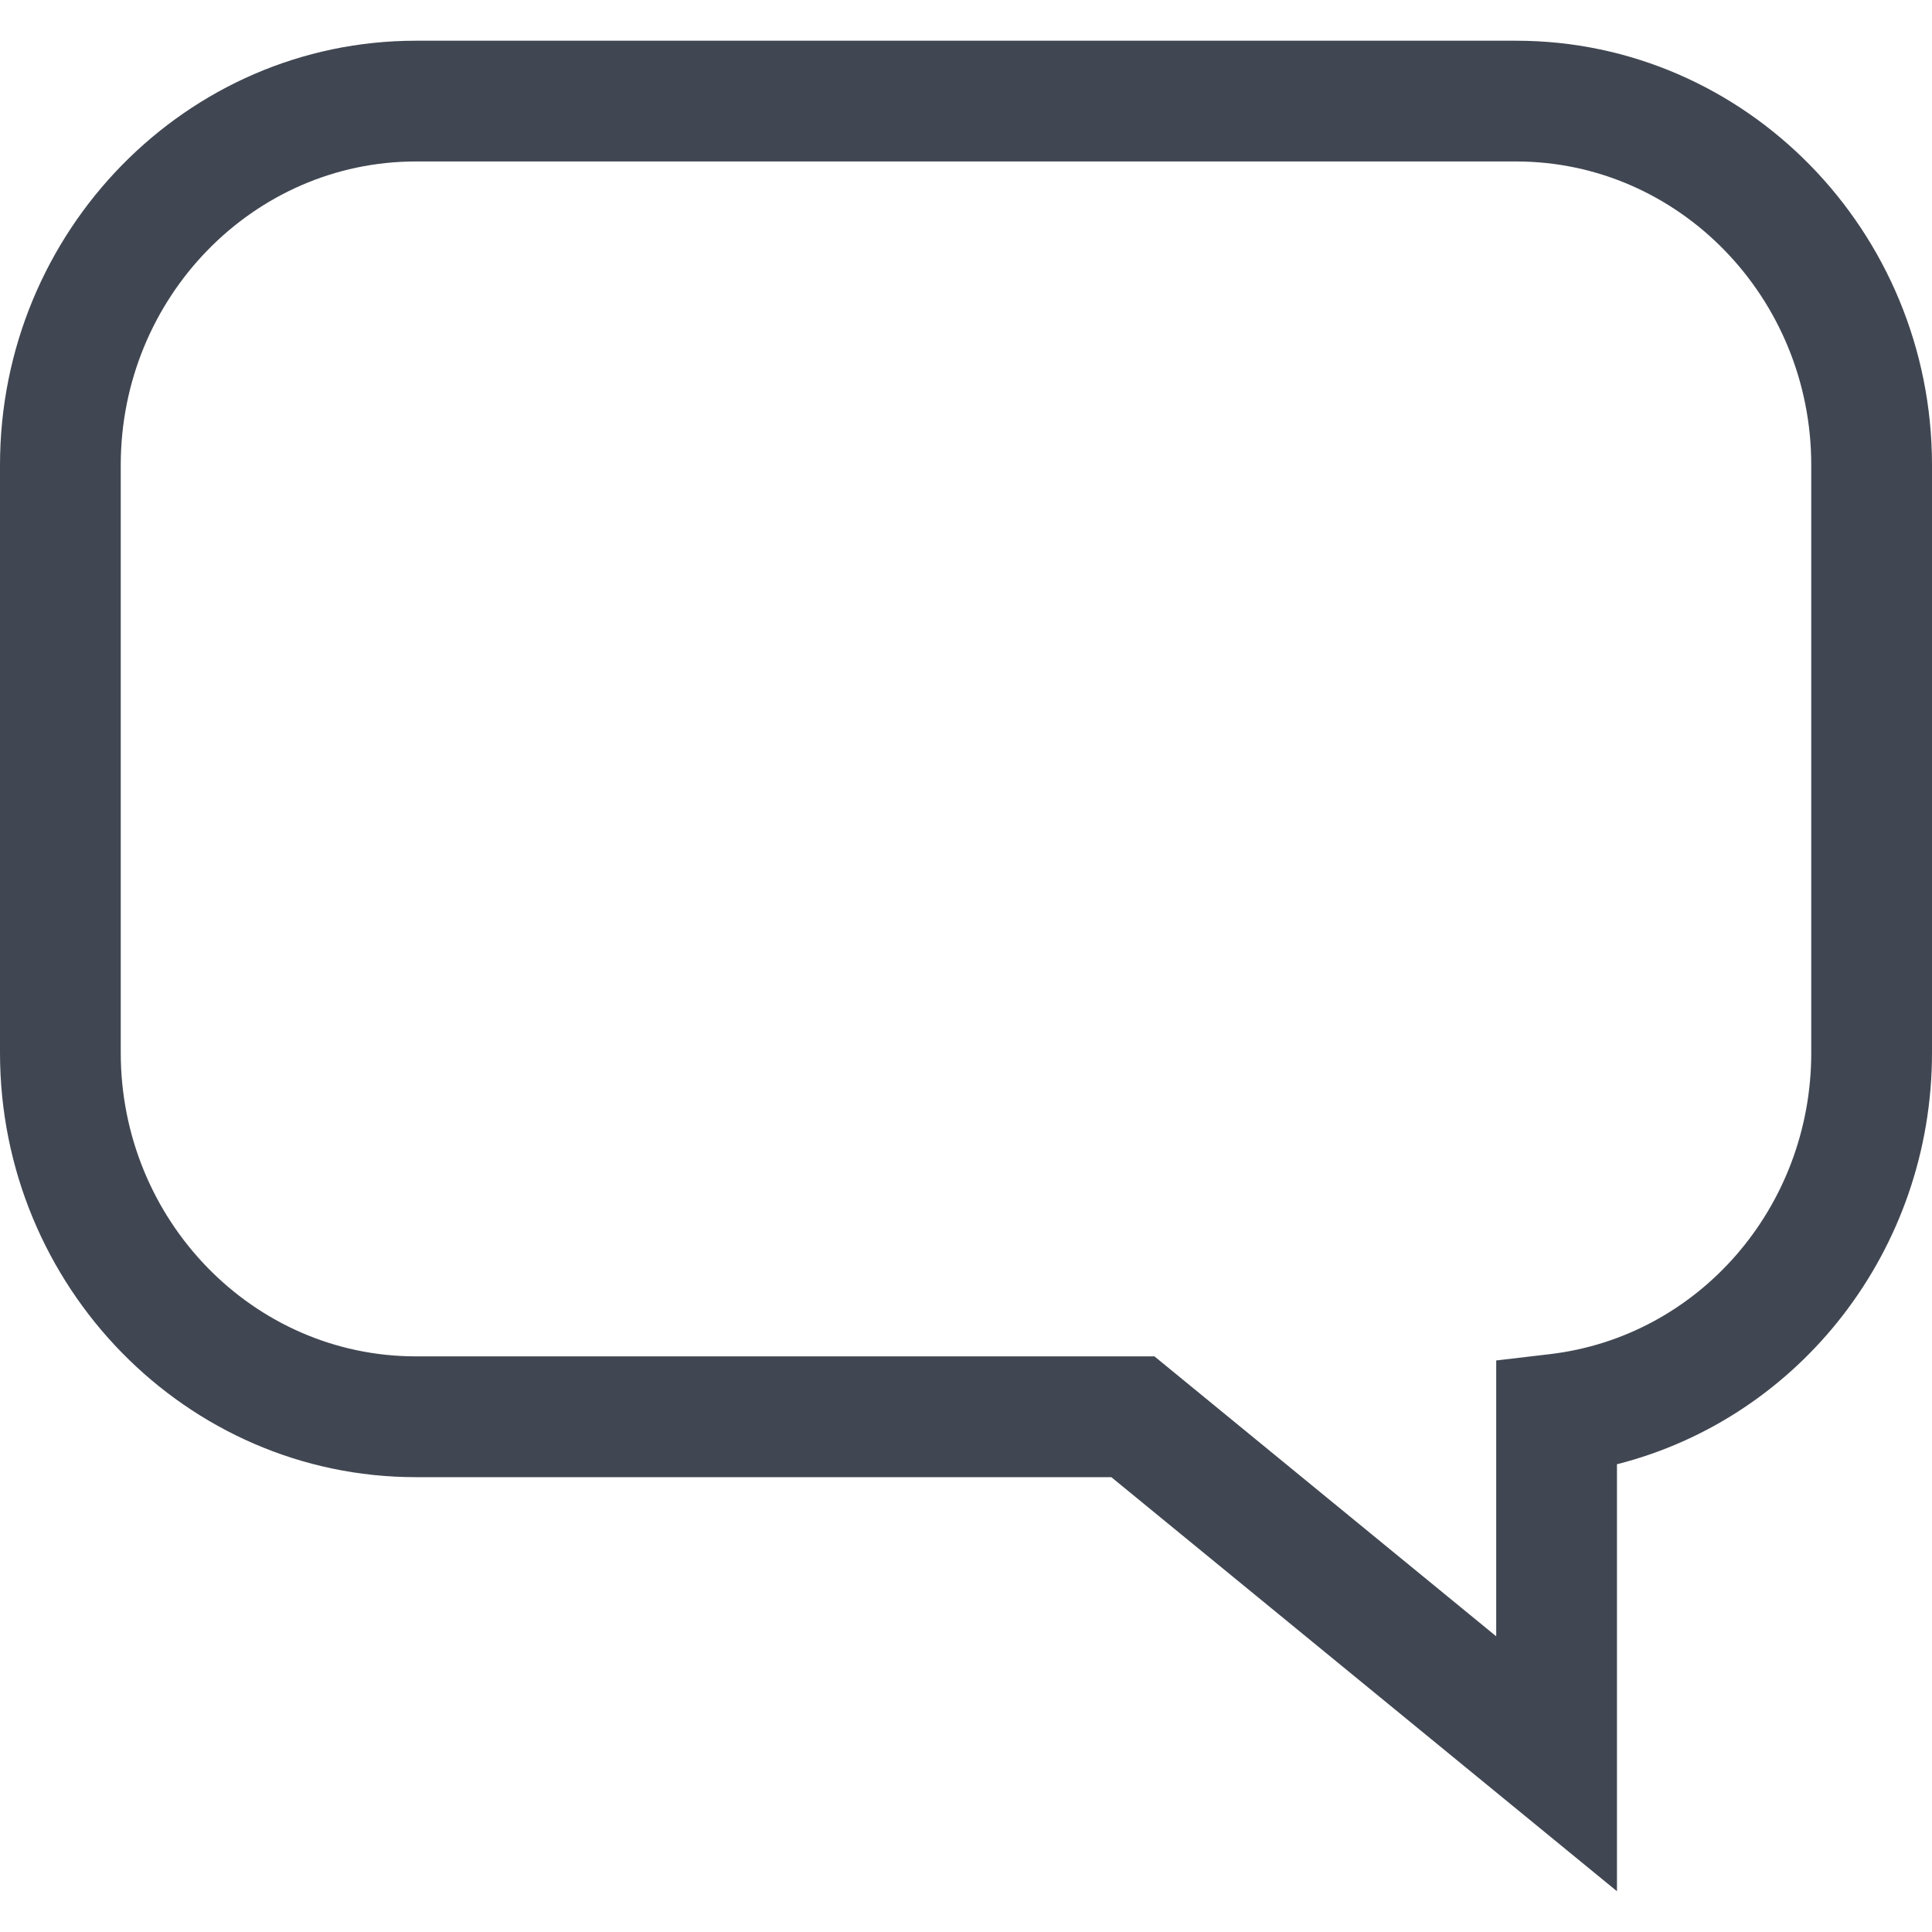
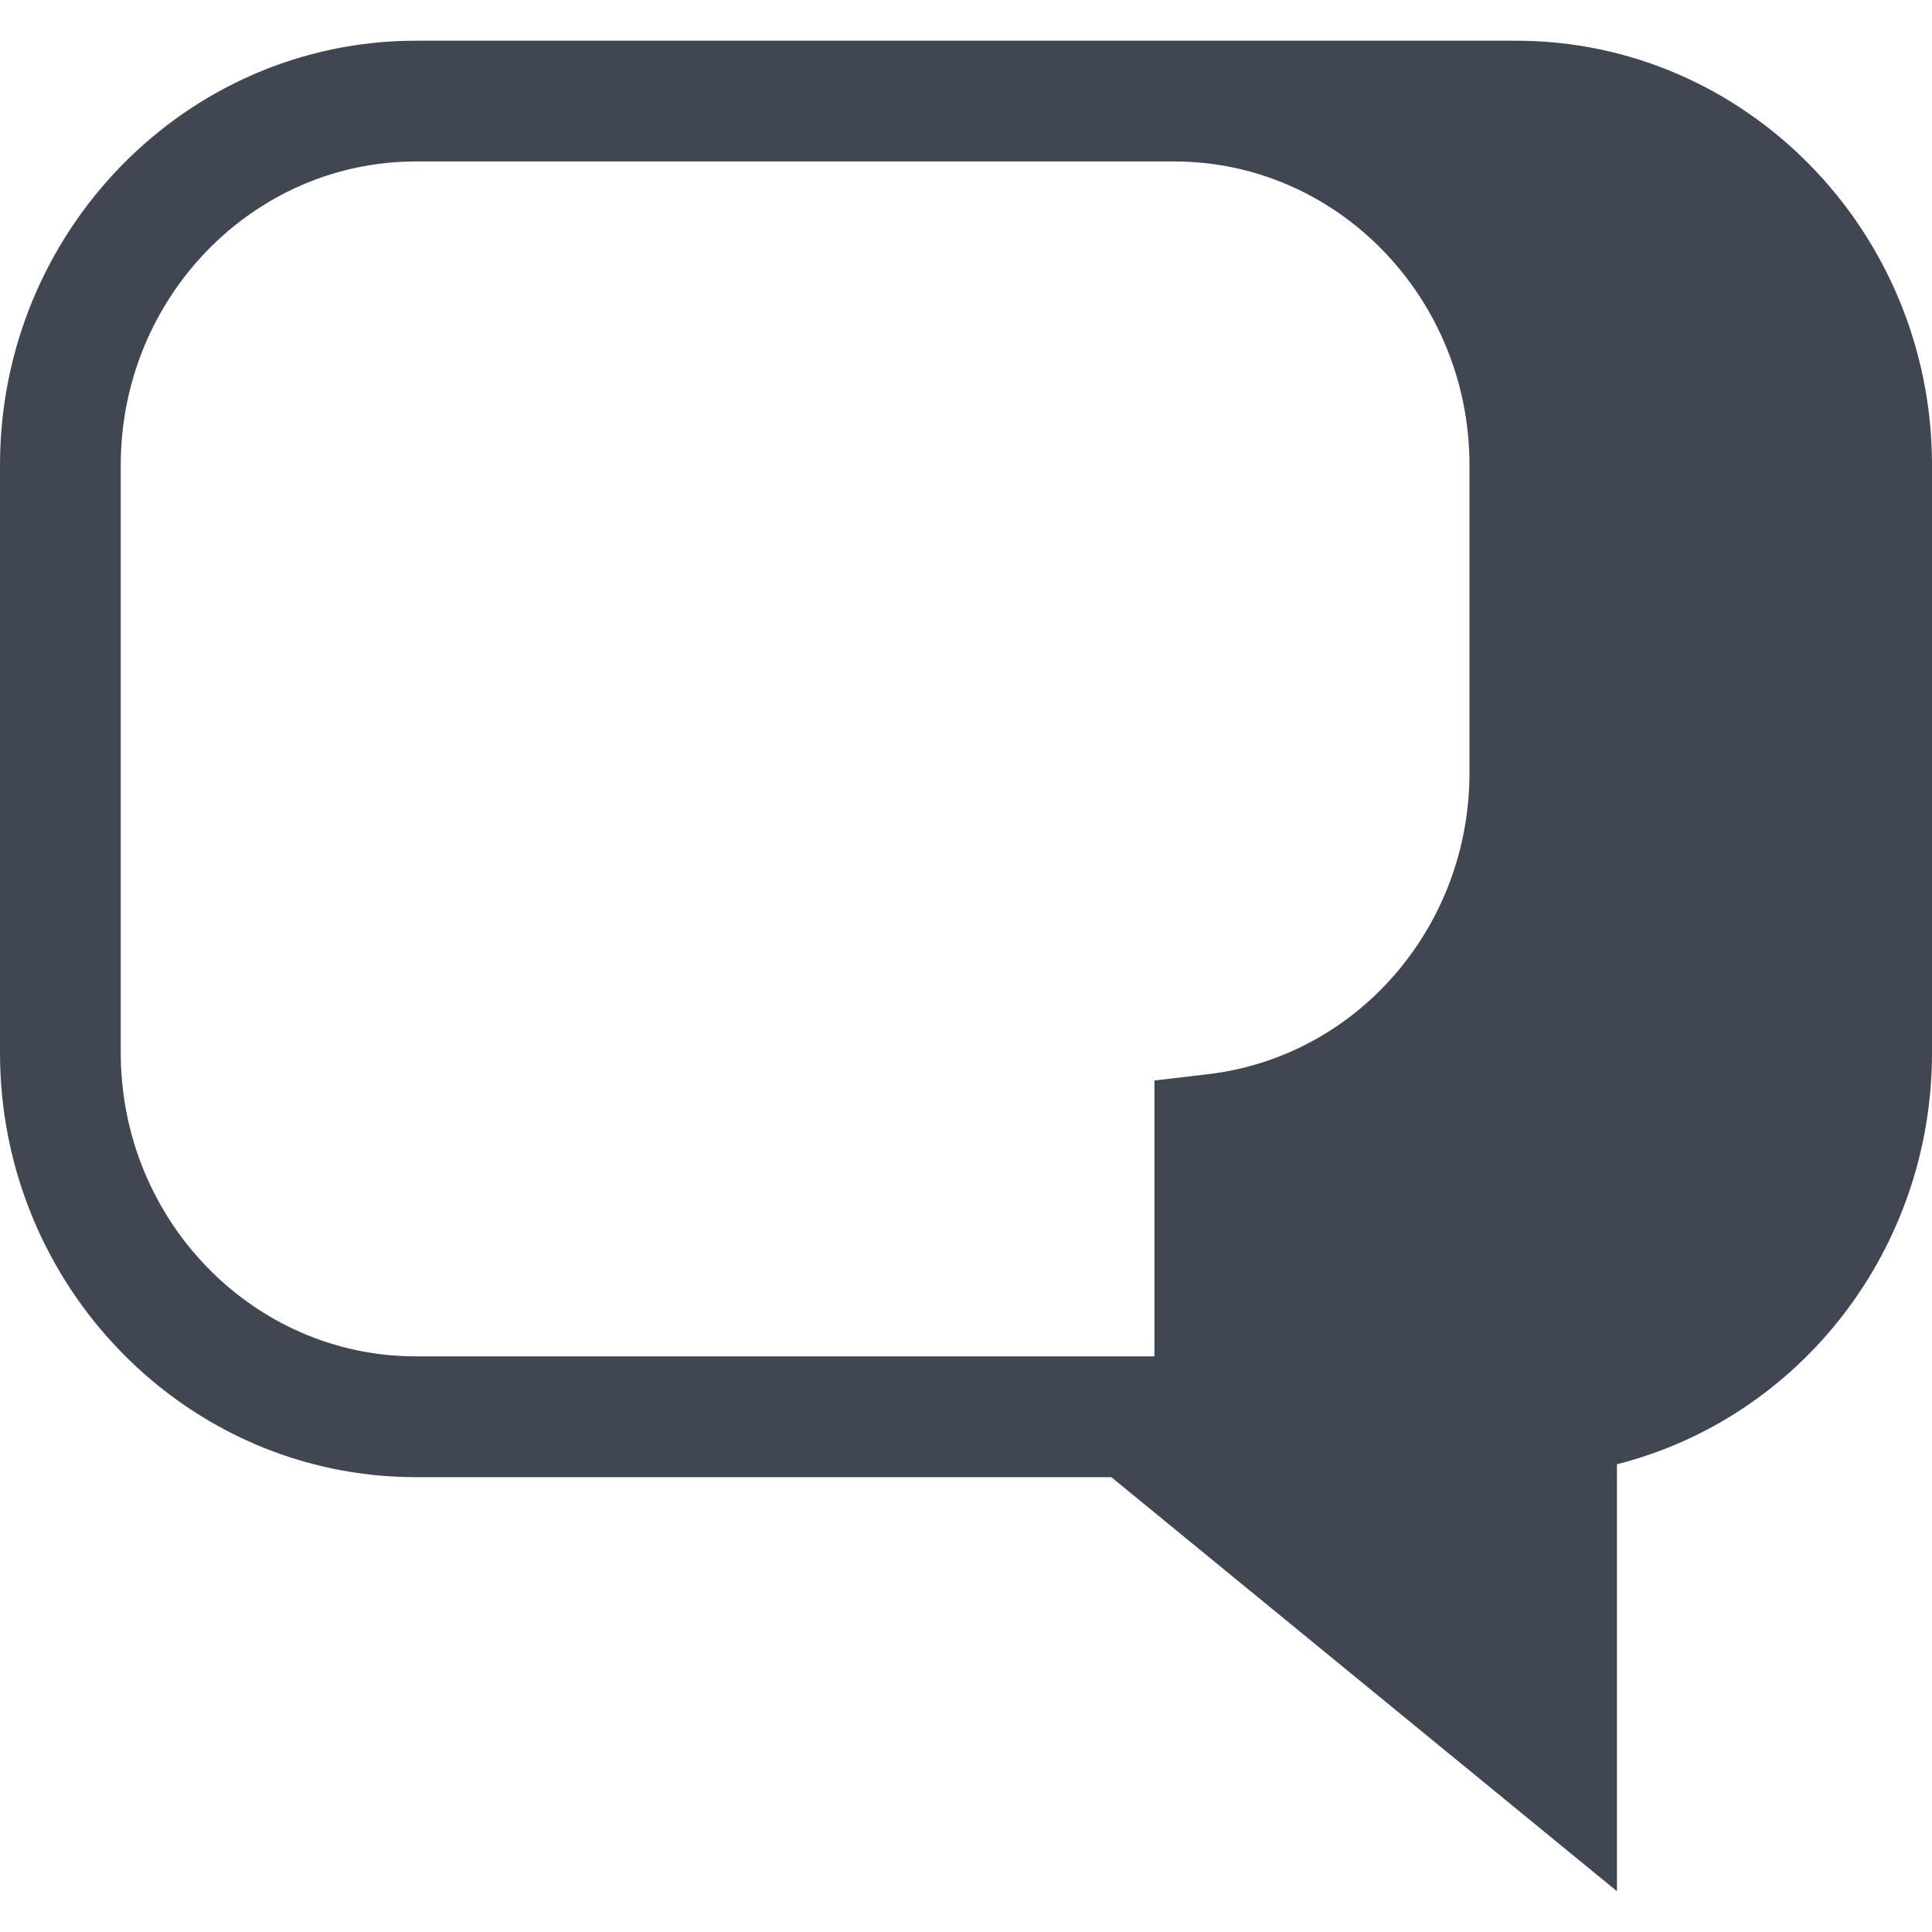
<svg xmlns="http://www.w3.org/2000/svg" height="800px" width="800px" version="1.1" id="Layer_1" viewBox="0 0 512 512" xml:space="preserve">
-   <path style="fill:#414752;" d="M428.528,501.208L294.512,391.464h-184.32C49.44,391.464,0,341,0,279.016V123.24  c0-62,49.44-112.448,110.192-112.448h291.616C462.56,10.792,512,61.24,512,123.24V279c0,52.192-35.008,96.752-83.488,109.04v113.168  H428.528z M110.192,42.792C67.088,42.792,32,78.888,32,123.24V279c0,44.352,35.072,80.448,78.192,80.448h195.744l90.576,74.192  v-73.104l14.144-1.664c39.536-4.624,69.344-38.96,69.344-79.856V123.24c0-44.352-35.072-80.448-78.208-80.448  C401.792,42.792,110.192,42.792,110.192,42.792z" />
+   <path style="fill:#414752;" d="M428.528,501.208L294.512,391.464h-184.32C49.44,391.464,0,341,0,279.016V123.24  c0-62,49.44-112.448,110.192-112.448h291.616C462.56,10.792,512,61.24,512,123.24V279c0,52.192-35.008,96.752-83.488,109.04v113.168  H428.528z M110.192,42.792C67.088,42.792,32,78.888,32,123.24V279c0,44.352,35.072,80.448,78.192,80.448h195.744v-73.104l14.144-1.664c39.536-4.624,69.344-38.96,69.344-79.856V123.24c0-44.352-35.072-80.448-78.208-80.448  C401.792,42.792,110.192,42.792,110.192,42.792z" />
</svg>